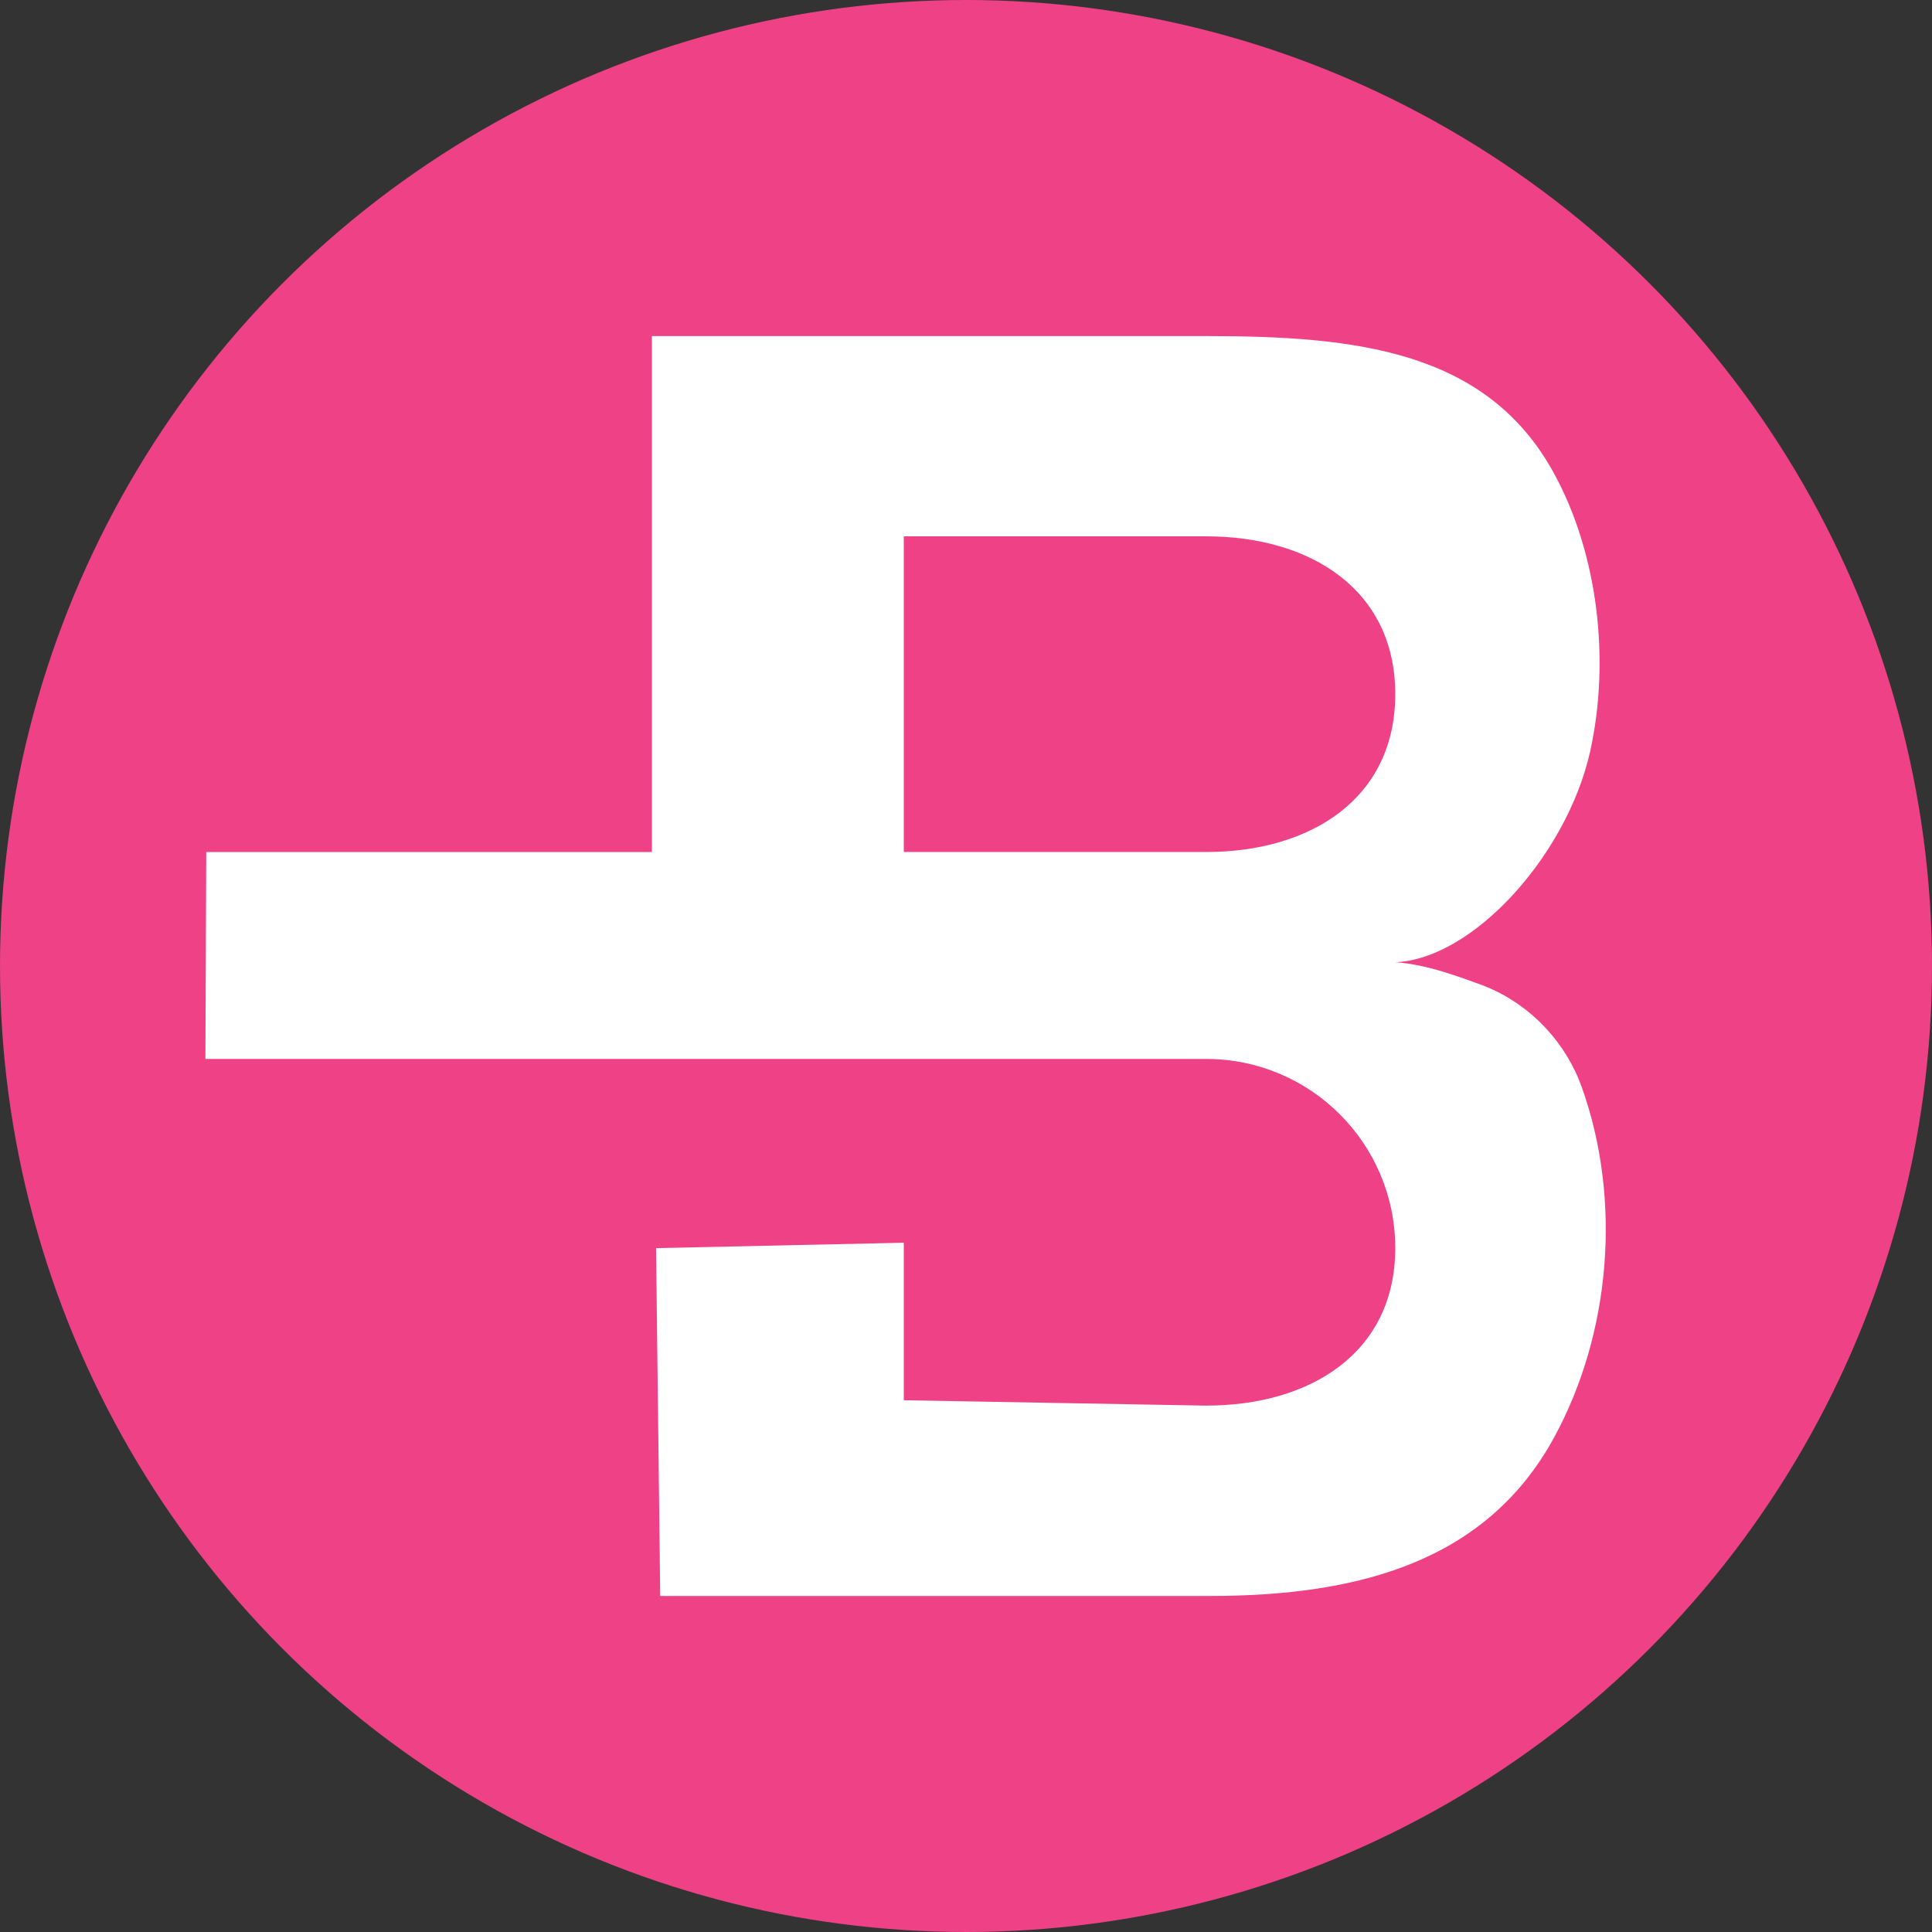
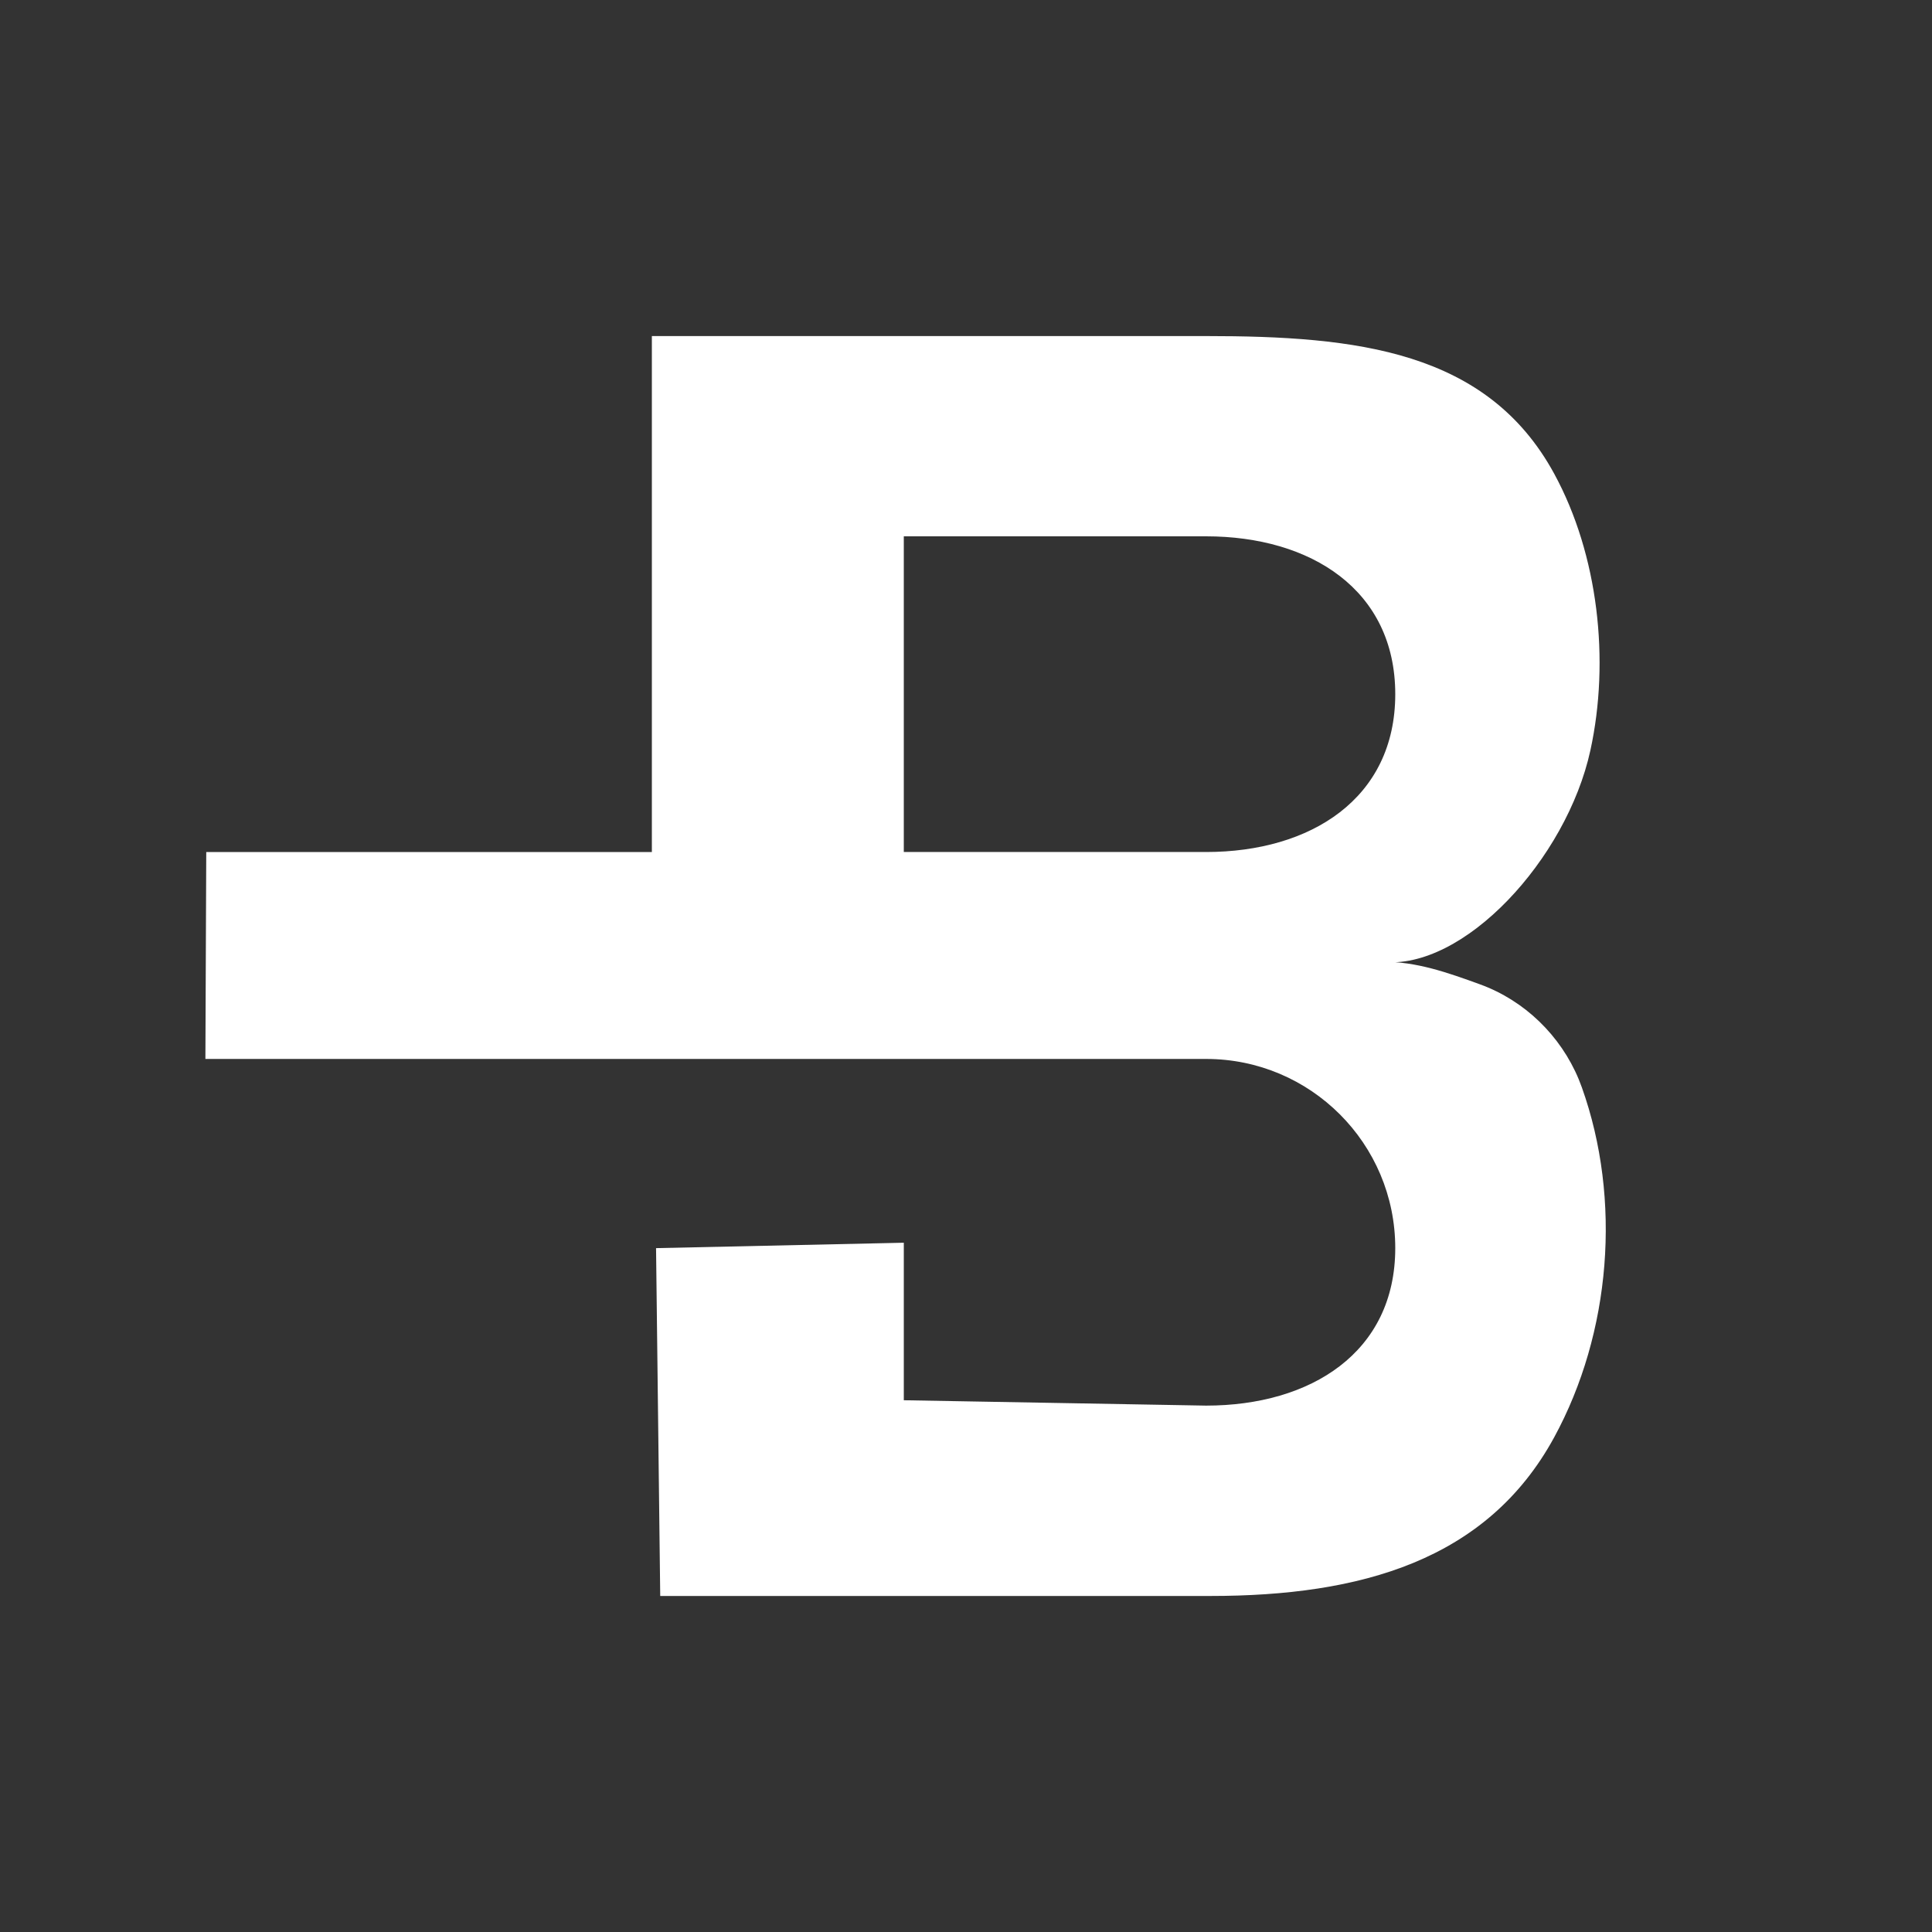
<svg xmlns="http://www.w3.org/2000/svg" id="Layer_1" data-name="Layer 1" width="2500" height="2500" viewBox="0 0 2500 2500">
  <rect x="0" y="0" width="2500" height="2500" fill="#333333" stroke="none" />
  <defs>
    <style>.cls-1{fill:#ee4186;}.cls-2{fill:#fff;}</style>
  </defs>
  <title>bcn</title>
-   <circle class="cls-1" cx="1250" cy="1250" r="1250" />
  <path class="cls-2" d="M2042.82,1396.47c-23.5-56.44-69.93-101.74-127.72-122.73-40.67-14.78-82.76-29.87-126.75-29.14,105,11.58,238.79-132.44,269.63-273.76,25.31-116,10.4-252.71-46.86-357.86-86.87-159.52-256-178.11-450.4-178.11H843.51V1102.5H266.89l-1.11,267.77H1560.72c135.17,0,244.74,109.57,244.74,244.76s-109.55,203.83-244.72,203.83l-391.22-6.95,0-203.83-320.59,7,5.4,450.1h711.8c194.42,0,358.14-45.83,445-205.35,73.54-135,87.55-307.64,35.81-452.67Q2045,1401.73,2042.82,1396.47Zm-482.1-294H1169.51V694h391.21c135.17,0,244.74,69.09,244.74,204.26S1695.89,1102.5,1560.72,1102.5Z" transform="translate(0 0)" />
</svg>